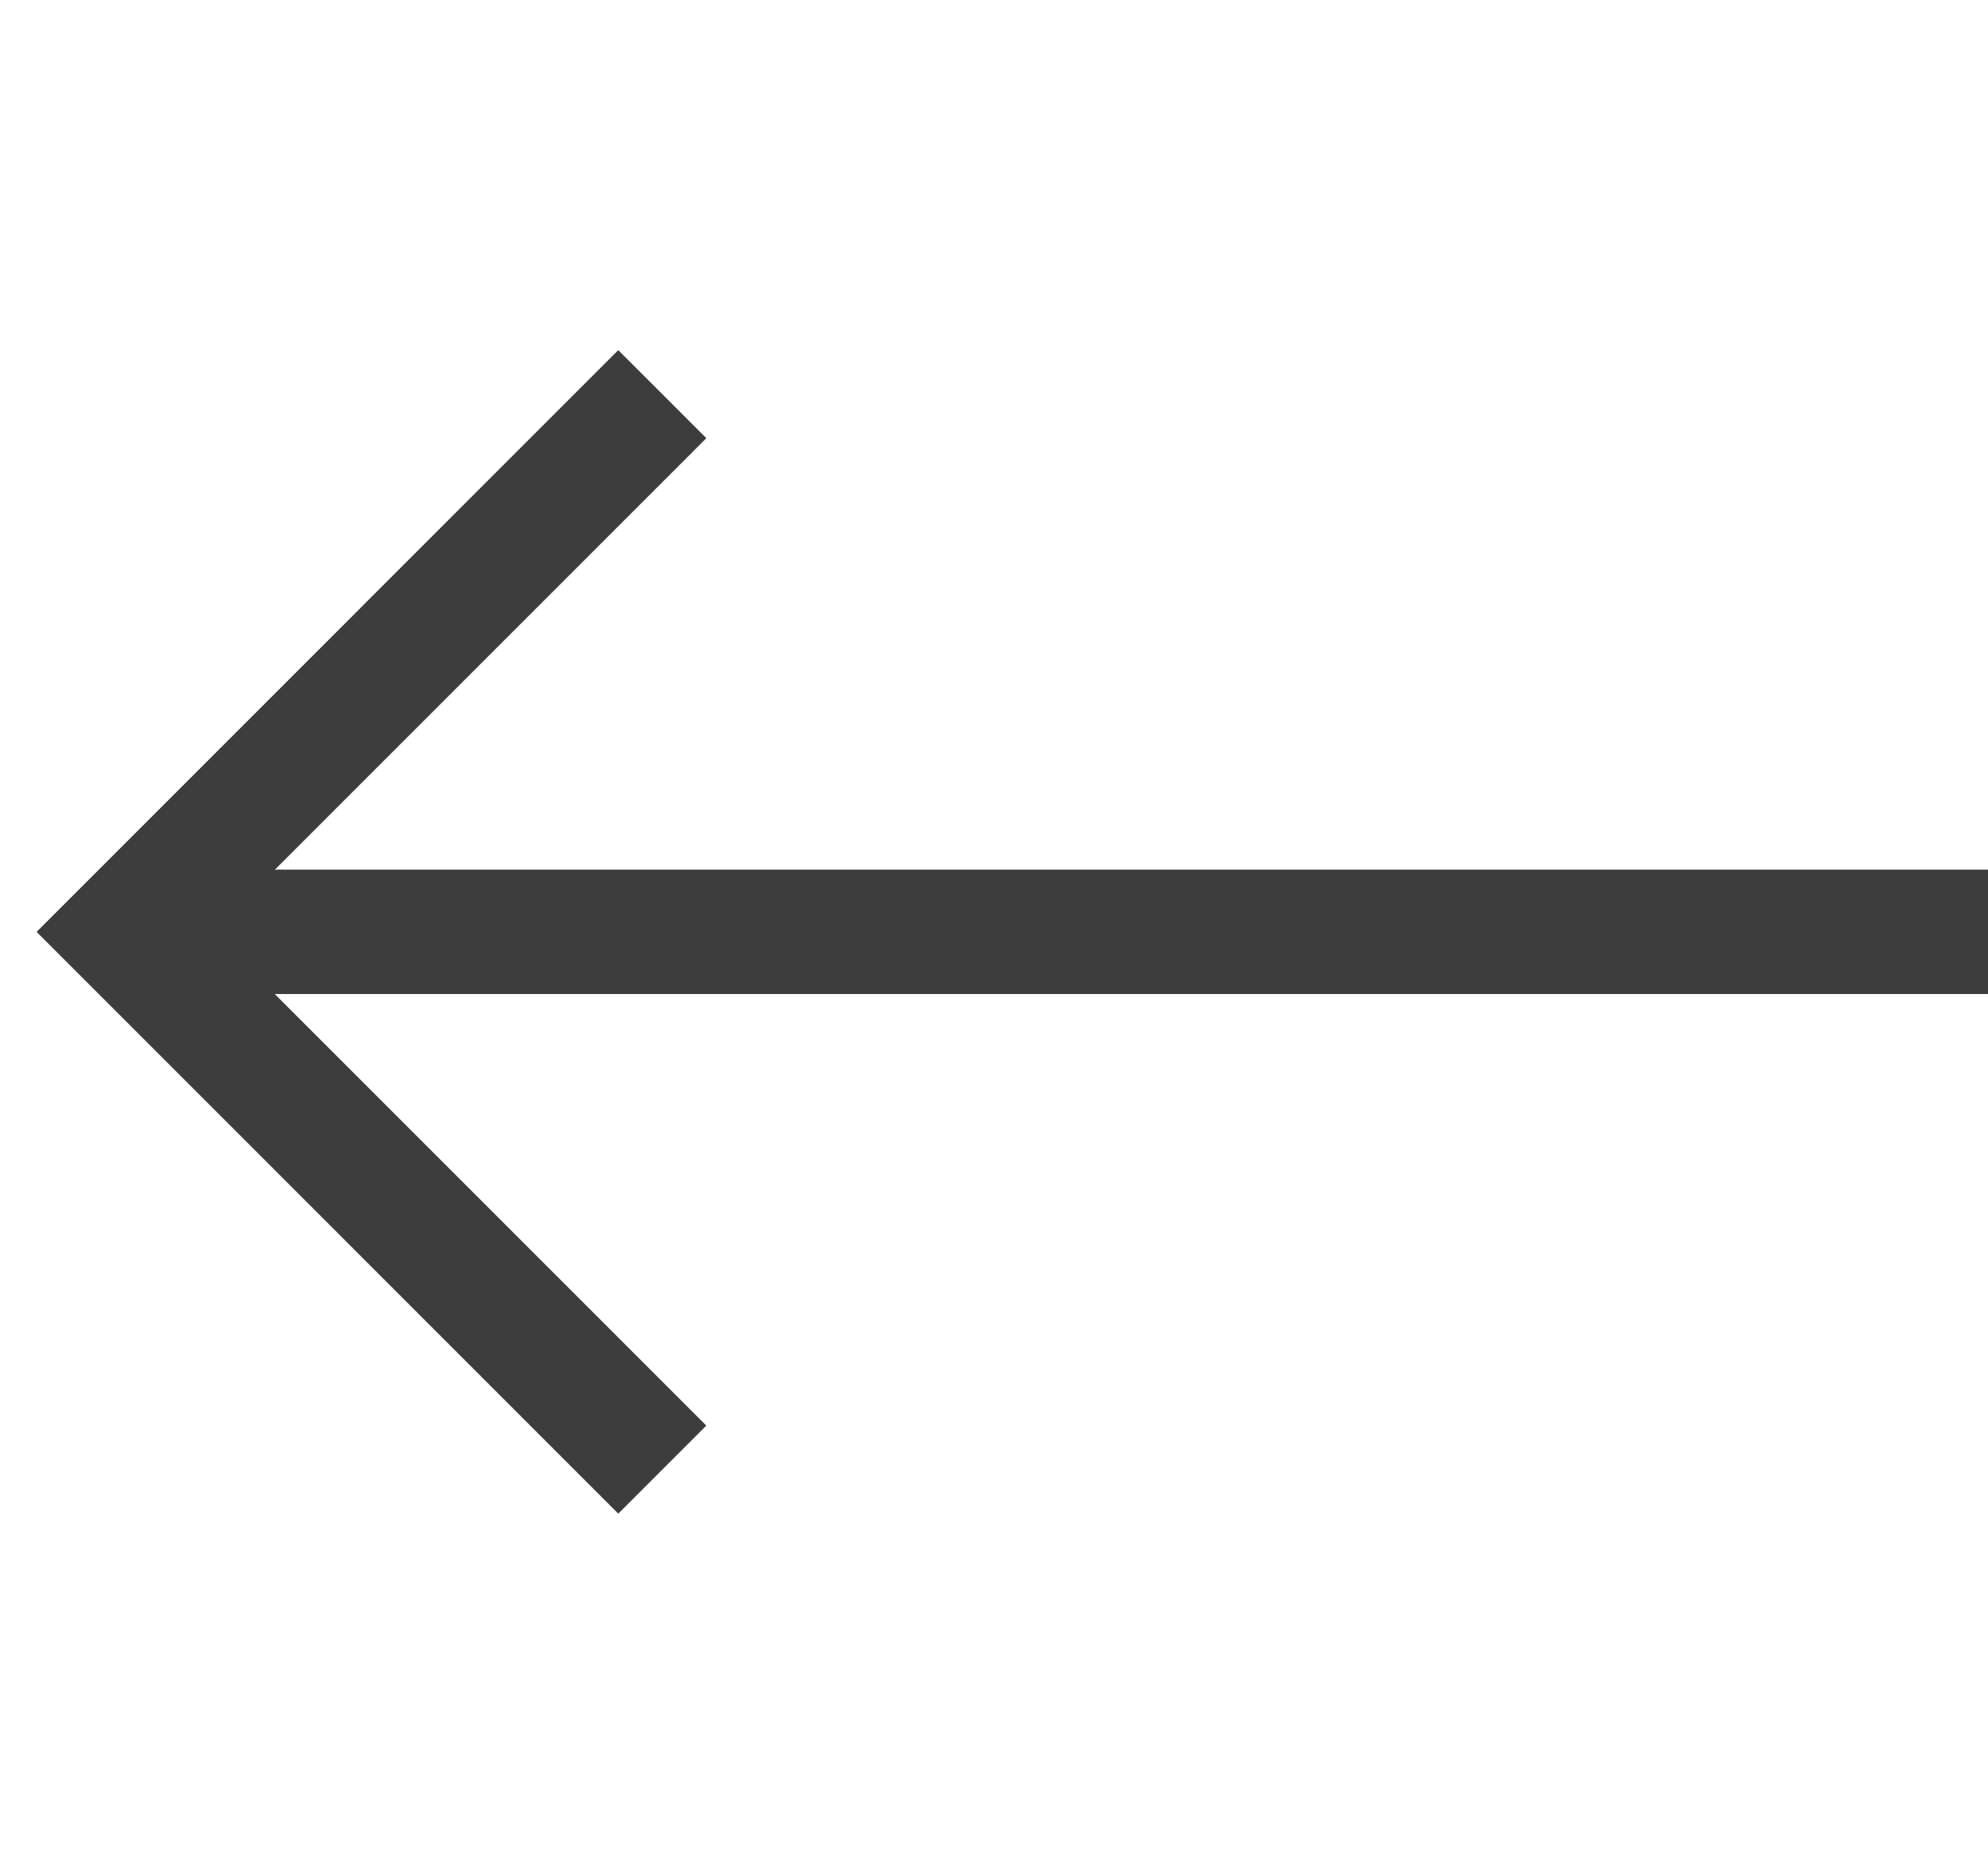
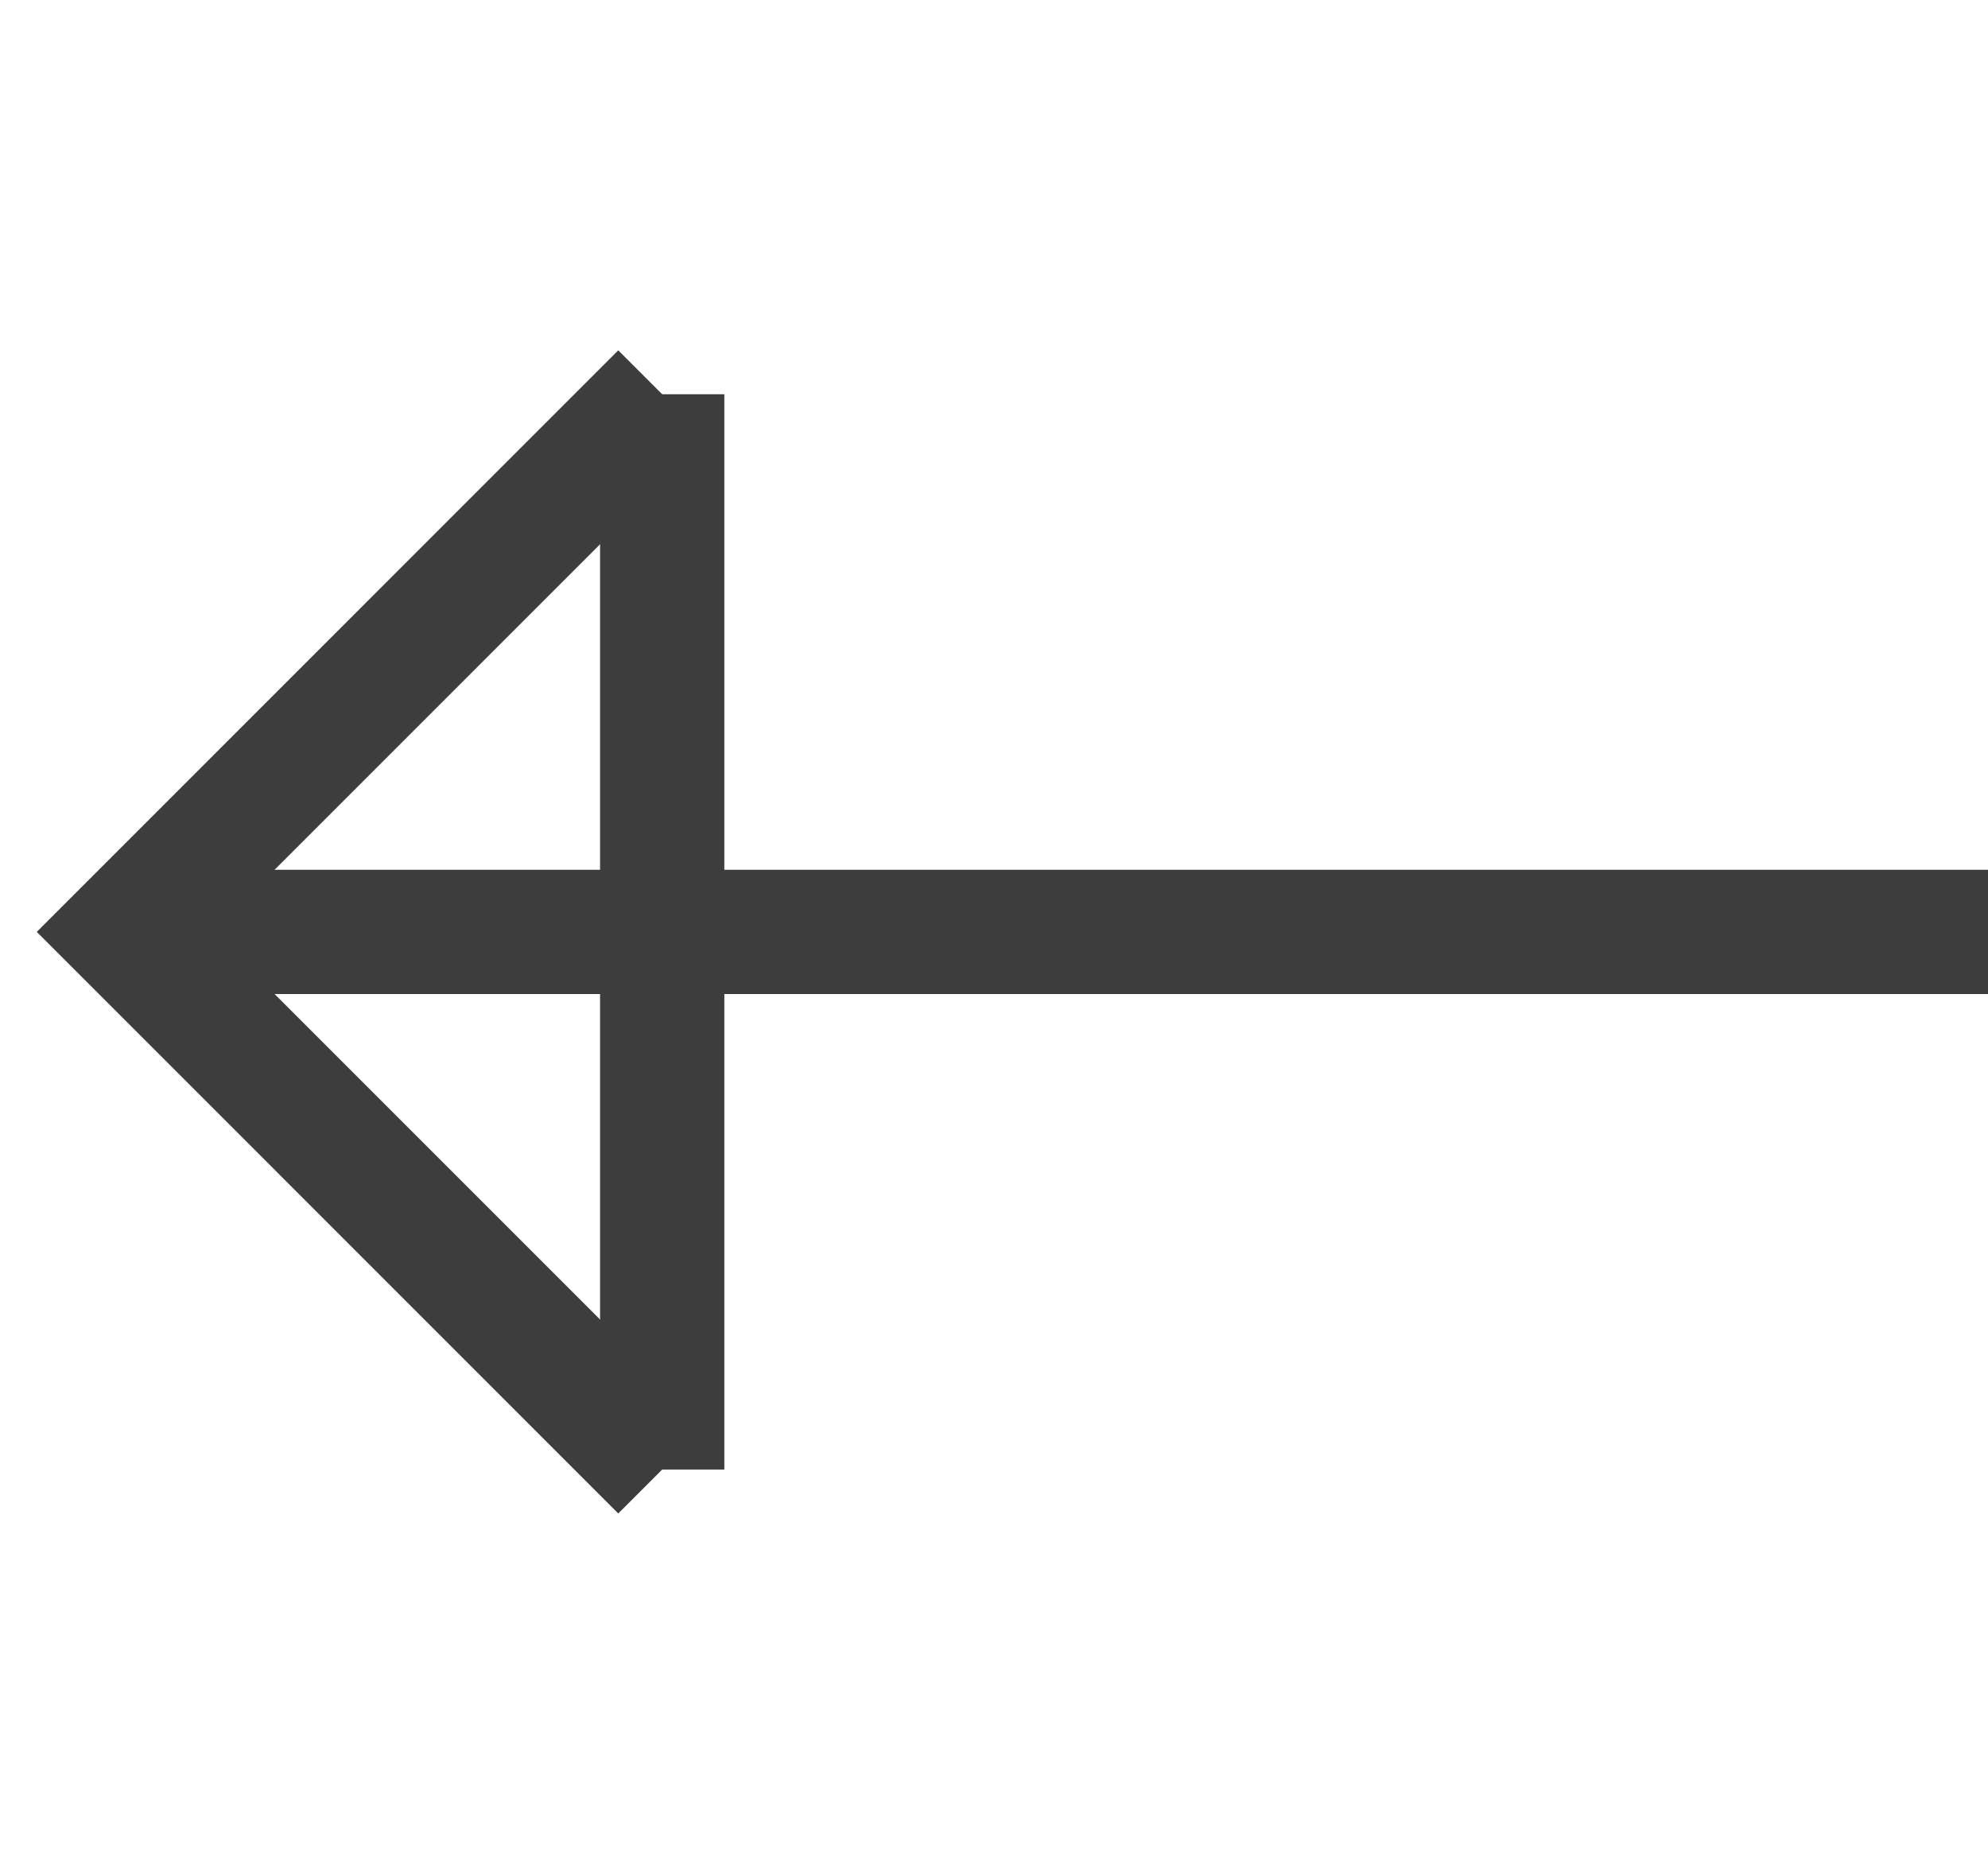
<svg xmlns="http://www.w3.org/2000/svg" width="32" height="30" viewBox="0 0 32 30" fill="none">
-   <path d="M10.659 6.346L2.006 15L10.659 23.654" stroke="#3D3D3D" stroke-width="2" />
+   <path d="M10.659 6.346L10.659 23.654" stroke="#3D3D3D" stroke-width="2" />
  <path d="M2 15L32 15" stroke="#3D3D3D" stroke-width="2" />
  <path d="M10.659 6.346L2.006 15L10.659 23.654" stroke="#3D3D3D" stroke-width="2" />
-   <path d="M2 15L32 15" stroke="#3D3D3D" stroke-width="2" />
</svg>